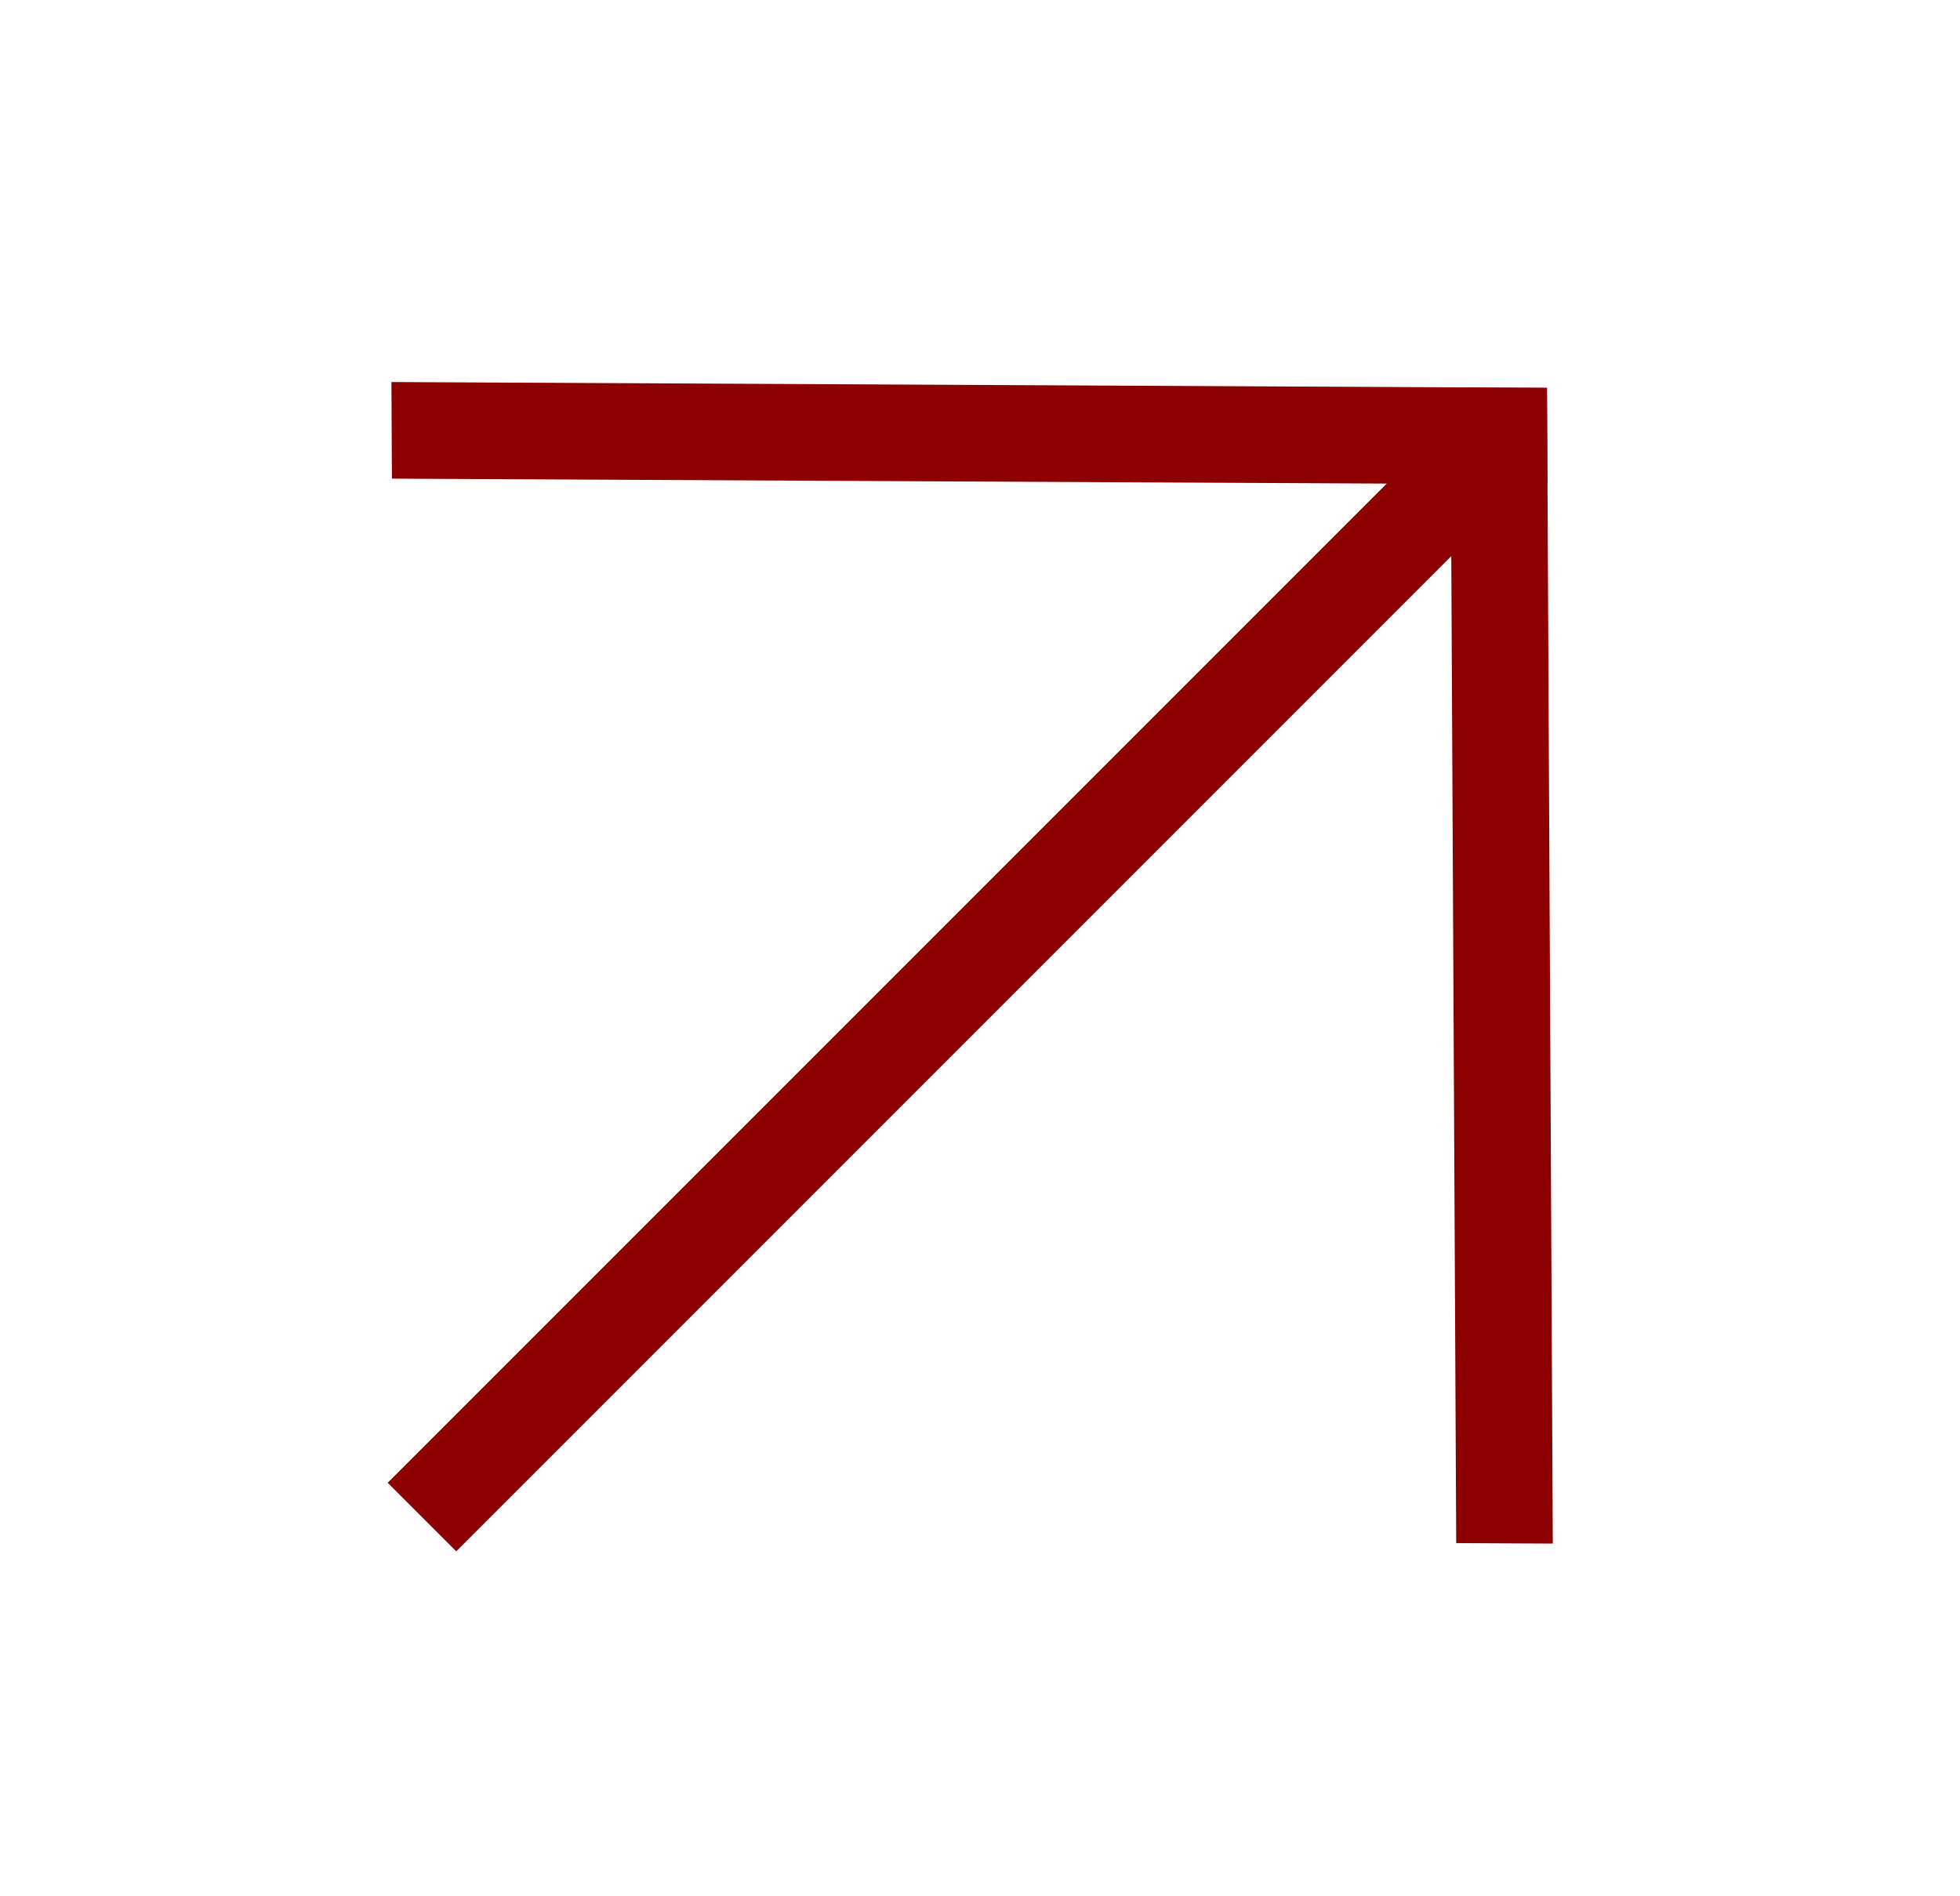
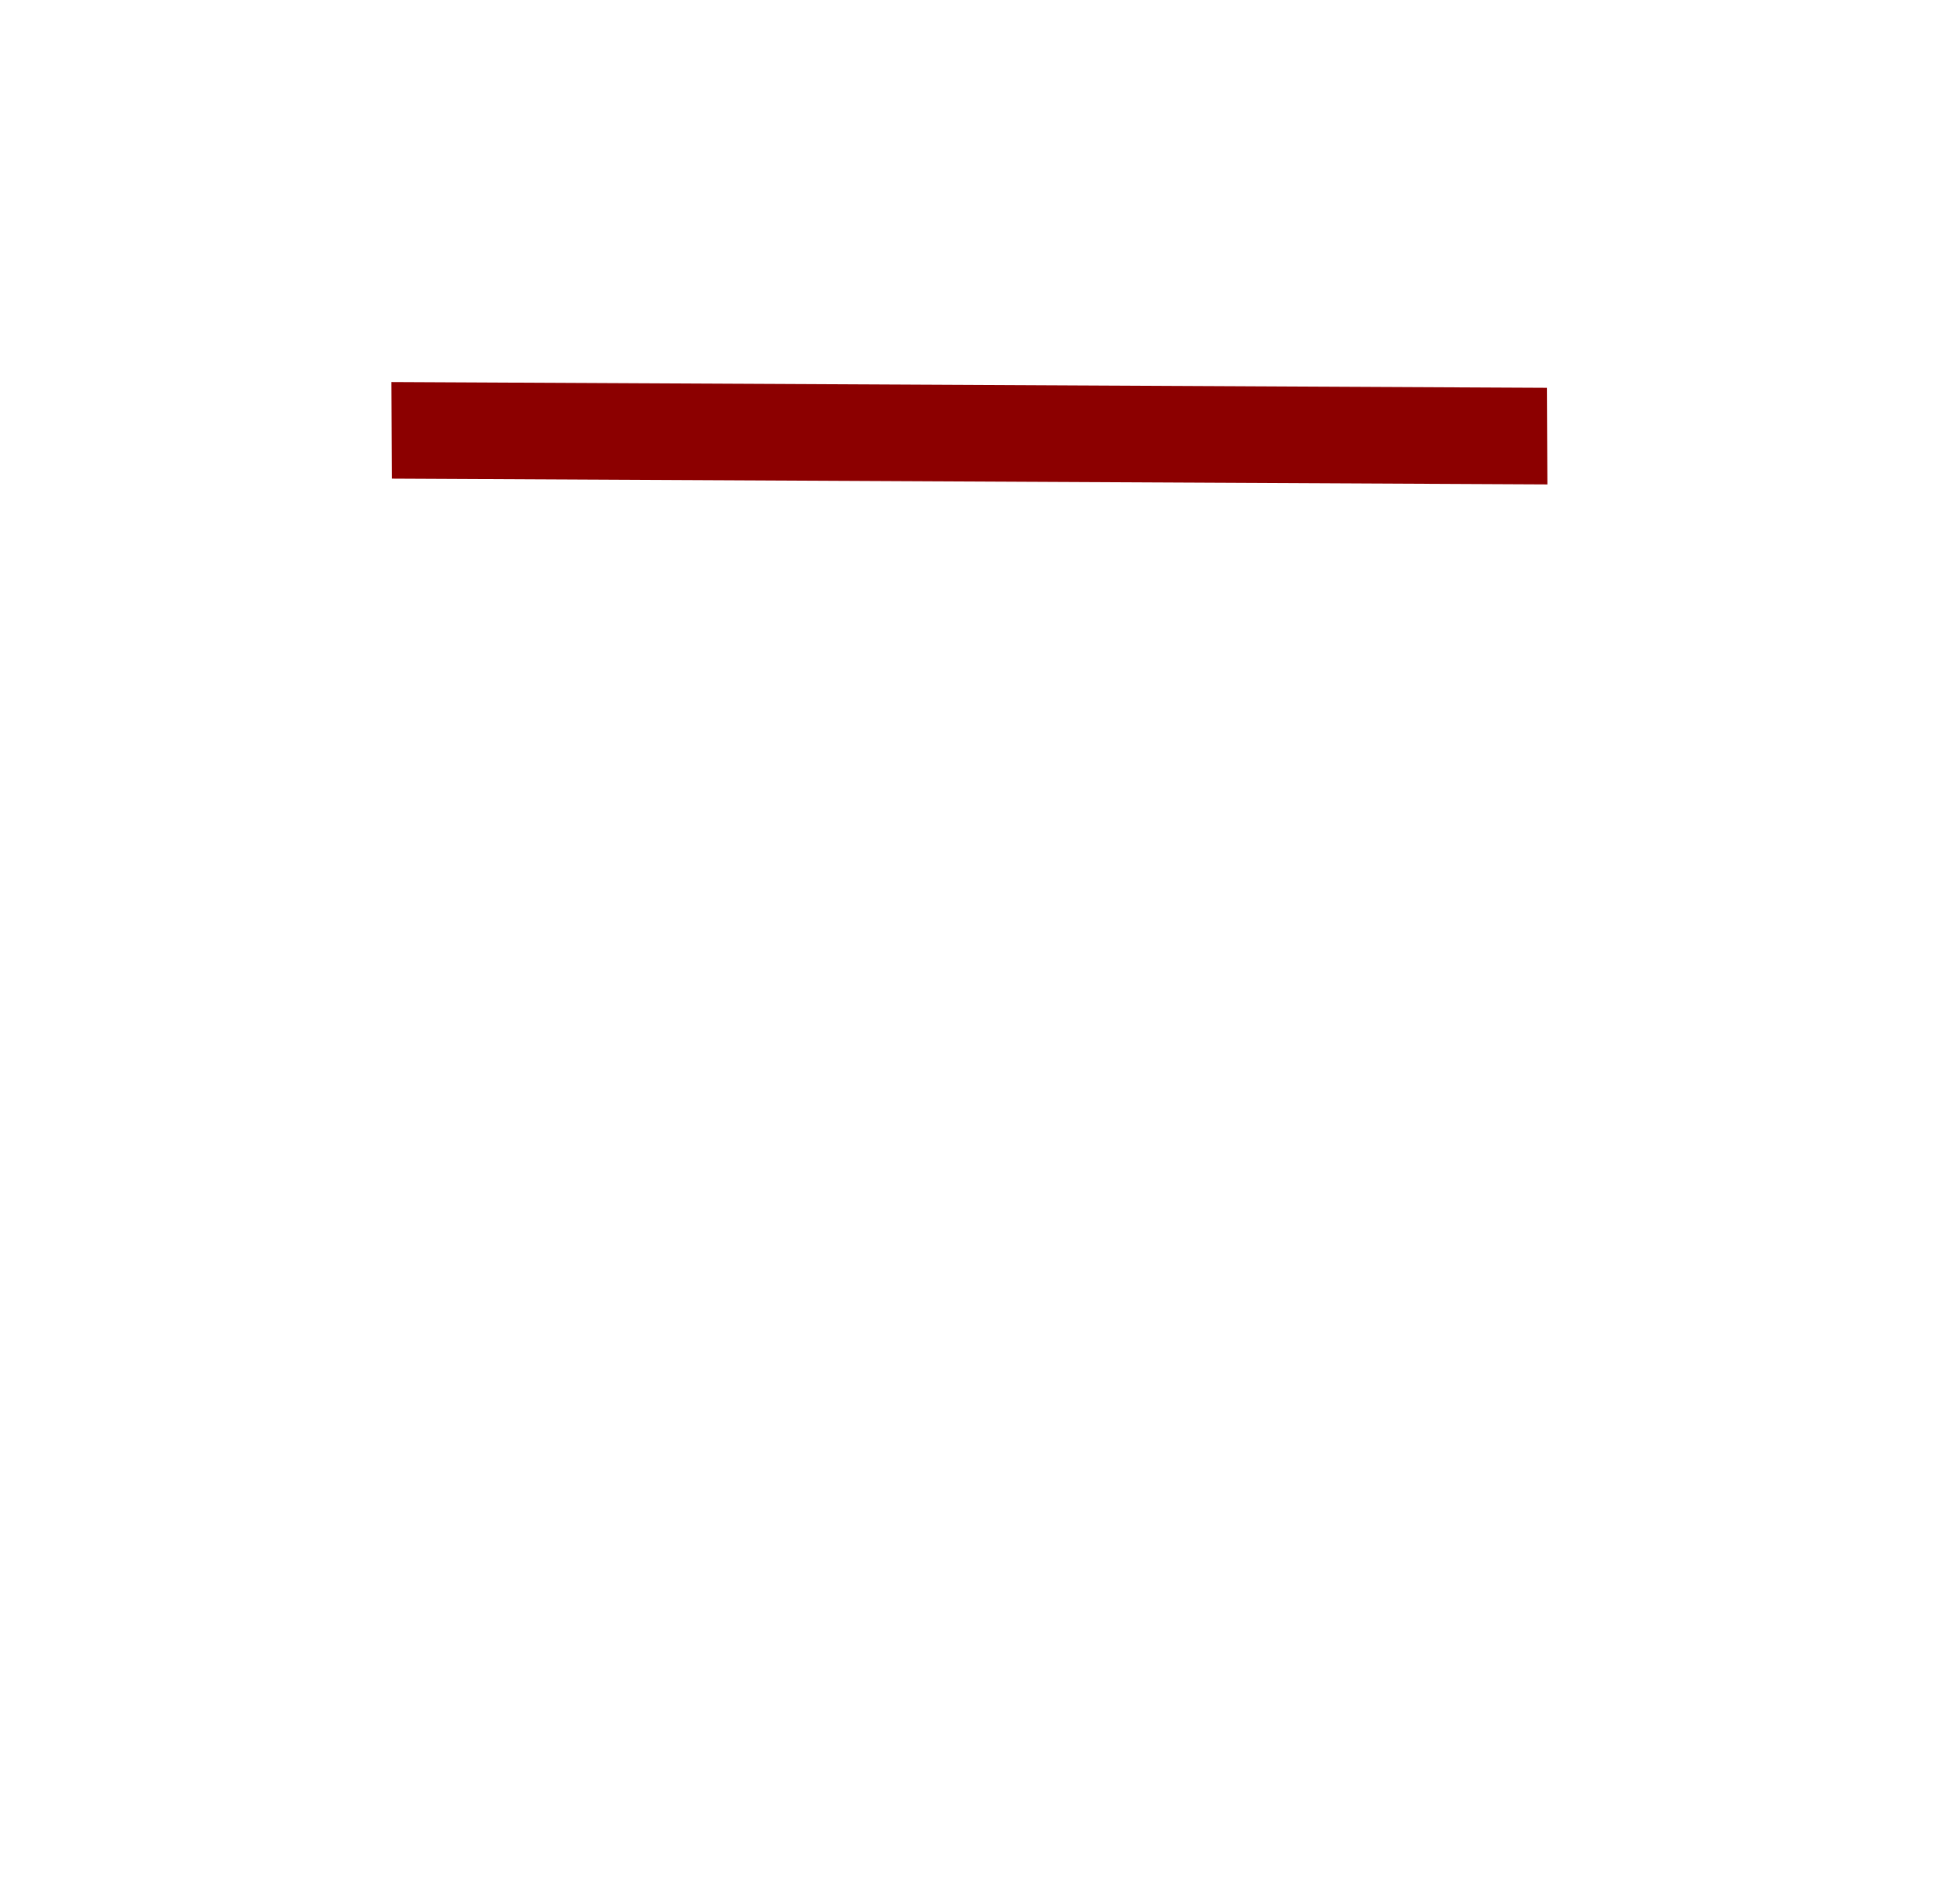
<svg xmlns="http://www.w3.org/2000/svg" width="61" height="59" viewBox="0 0 61 59" fill="none">
  <g clip-path="url(#clip0_2768_40352)">
-     <rect x="44.635" y="13.571" width="3.017" height="46.06" transform="rotate(45 44.635 13.571)" fill="#8C0000" />
    <rect width="3.006" height="35.961" transform="matrix(0.005 1 -1 -0.005 48.143 12.068)" fill="#8C0000" />
-     <rect width="3.006" height="35.961" transform="matrix(-1 -0.005 0.005 1 48.147 12.072)" fill="#8C0000" />
  </g>
  <defs>
    <clipPath id="clip0_2768_40352">
      <rect width="61" height="59" fill="white" />
    </clipPath>
  </defs>
</svg>